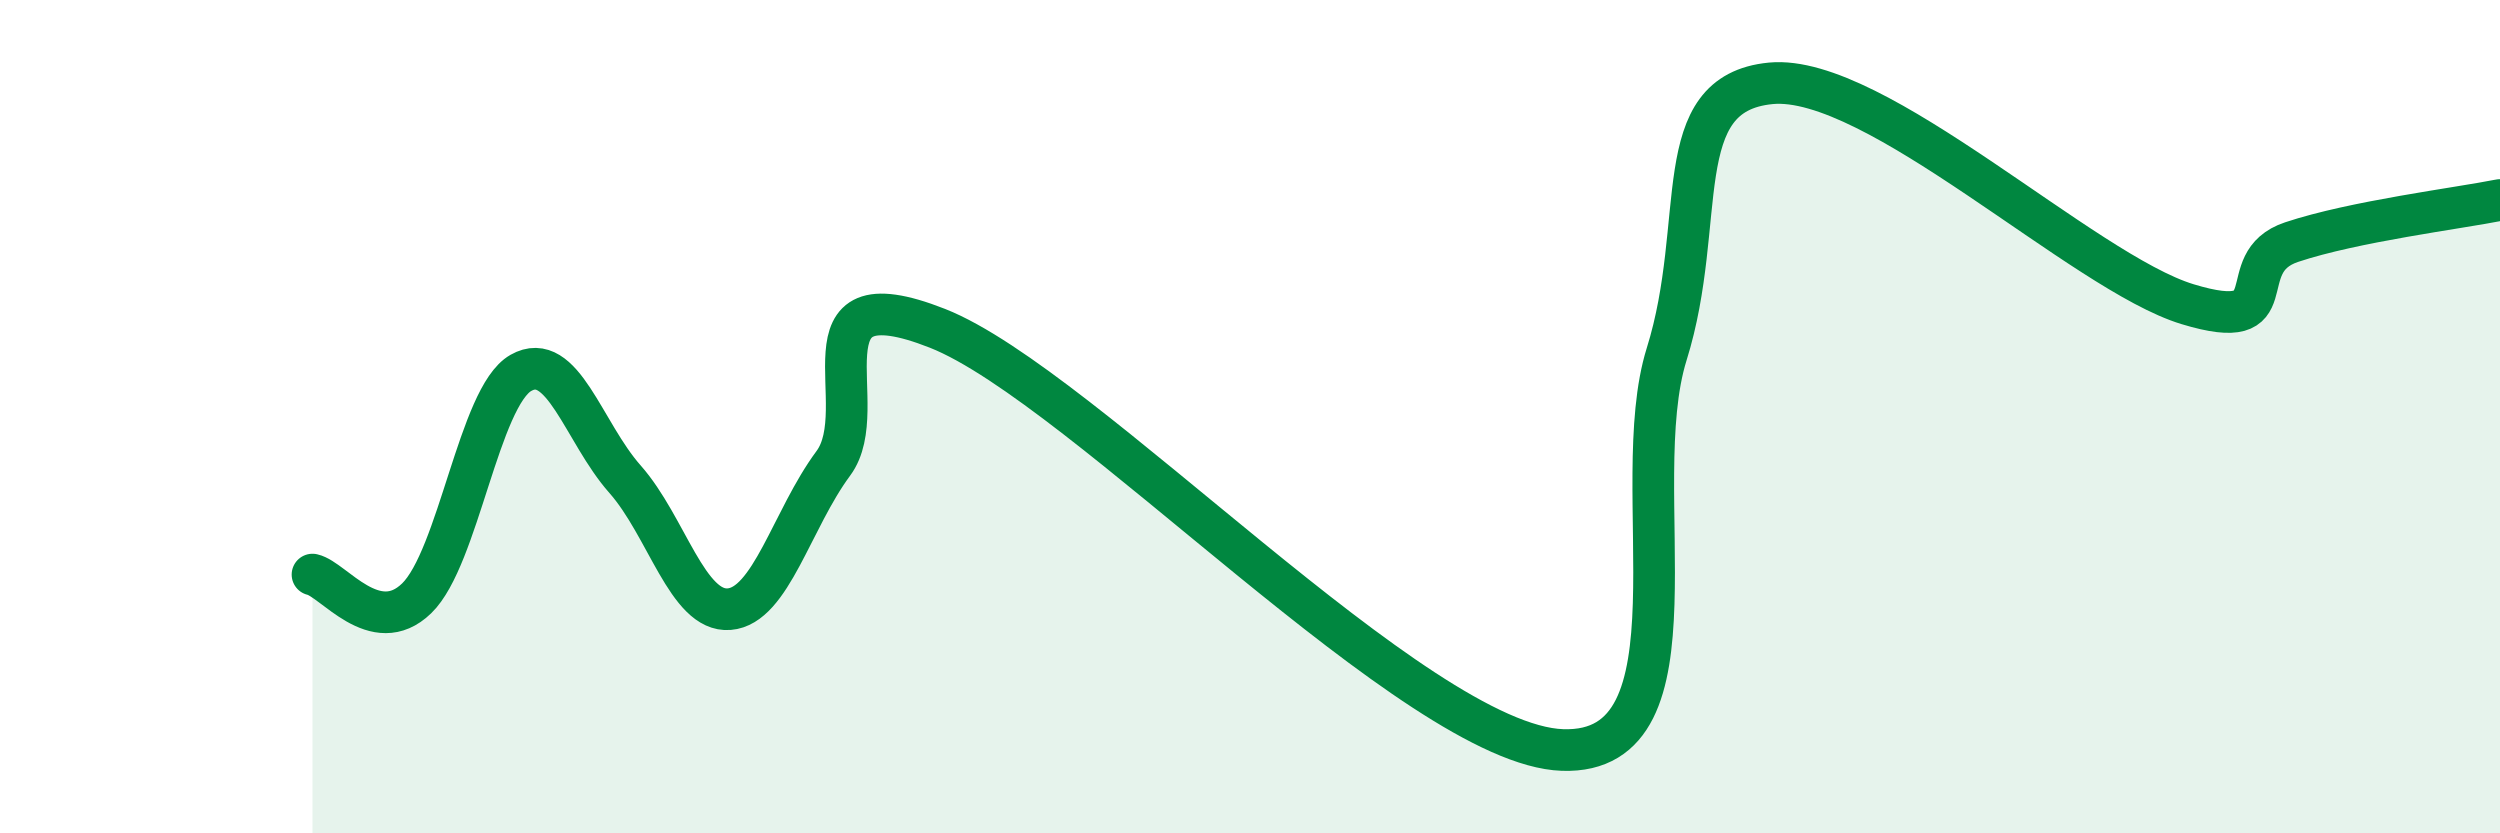
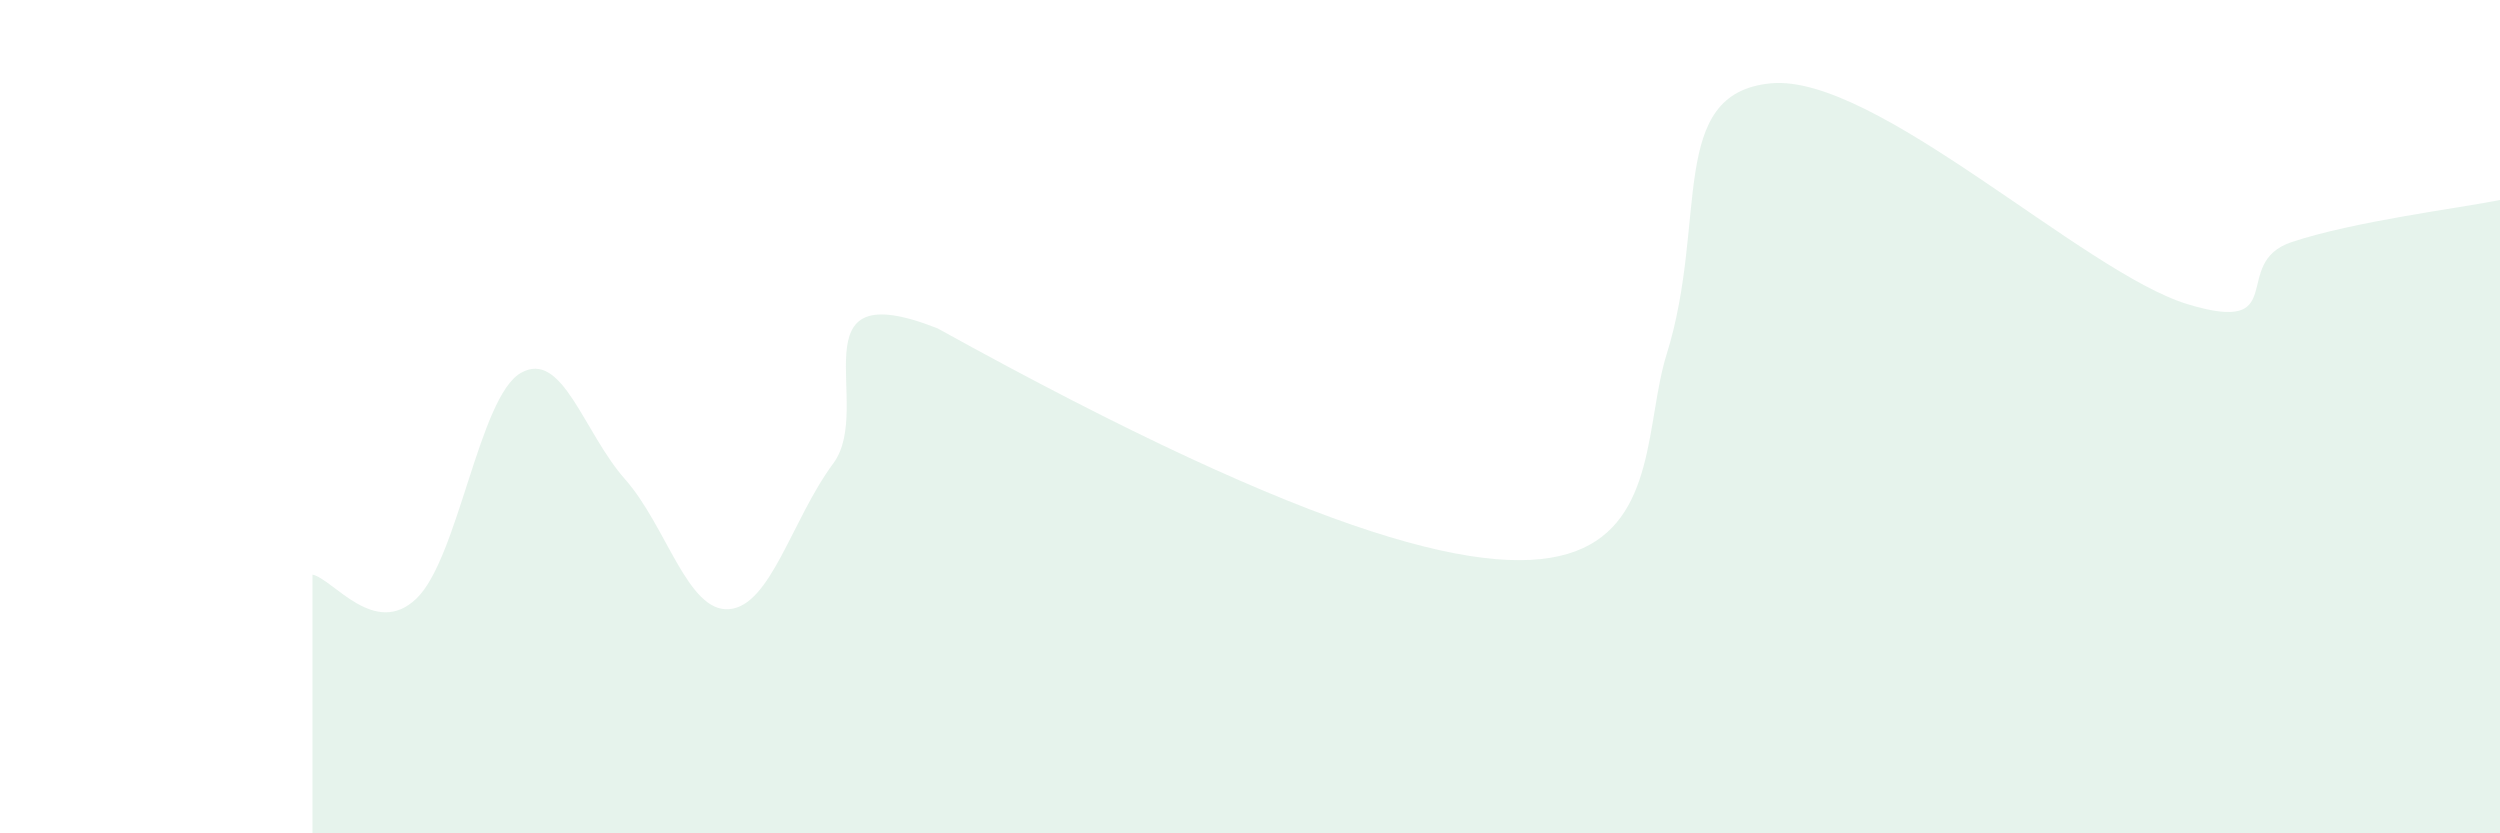
<svg xmlns="http://www.w3.org/2000/svg" width="60" height="20" viewBox="0 0 60 20">
-   <path d="M 7.5,13.79 C 8,13.9 9,15.33 10,14.36 C 11,13.39 11.5,9.52 12.5,8.95 C 13.5,8.38 14,10.37 15,11.5 C 16,12.63 16.5,14.7 17.5,14.62 C 18.5,14.54 19,12.47 20,11.12 C 21,9.77 19,6.5 22.5,7.88 C 26,9.26 34,17.88 37.5,18 C 41,18.12 39,11.7 40,8.5 C 41,5.3 40,2.24 42.5,2 C 45,1.76 50,6.54 52.5,7.3 C 55,8.06 53.5,6.31 55,5.81 C 56.5,5.31 59,5 60,4.8L60 20L7.5 20Z" fill="#008740" opacity="0.1" stroke-linecap="round" stroke-linejoin="round" />
-   <path d="M 7.5,13.79 C 8,13.9 9,15.33 10,14.36 C 11,13.39 11.5,9.52 12.5,8.95 C 13.5,8.38 14,10.37 15,11.5 C 16,12.63 16.5,14.7 17.5,14.62 C 18.5,14.54 19,12.47 20,11.12 C 21,9.77 19,6.5 22.5,7.88 C 26,9.26 34,17.88 37.5,18 C 41,18.12 39,11.7 40,8.5 C 41,5.3 40,2.24 42.5,2 C 45,1.76 50,6.54 52.5,7.3 C 55,8.06 53.5,6.31 55,5.81 C 56.5,5.31 59,5 60,4.8" stroke="#008740" stroke-width="1" fill="none" stroke-linecap="round" stroke-linejoin="round" />
+   <path d="M 7.5,13.79 C 8,13.9 9,15.33 10,14.36 C 11,13.39 11.5,9.52 12.5,8.95 C 13.5,8.38 14,10.37 15,11.5 C 16,12.63 16.5,14.7 17.5,14.62 C 18.5,14.54 19,12.47 20,11.12 C 21,9.77 19,6.5 22.5,7.88 C 41,18.12 39,11.7 40,8.5 C 41,5.3 40,2.24 42.5,2 C 45,1.76 50,6.54 52.5,7.3 C 55,8.06 53.5,6.31 55,5.81 C 56.5,5.31 59,5 60,4.8L60 20L7.5 20Z" fill="#008740" opacity="0.1" stroke-linecap="round" stroke-linejoin="round" />
</svg>